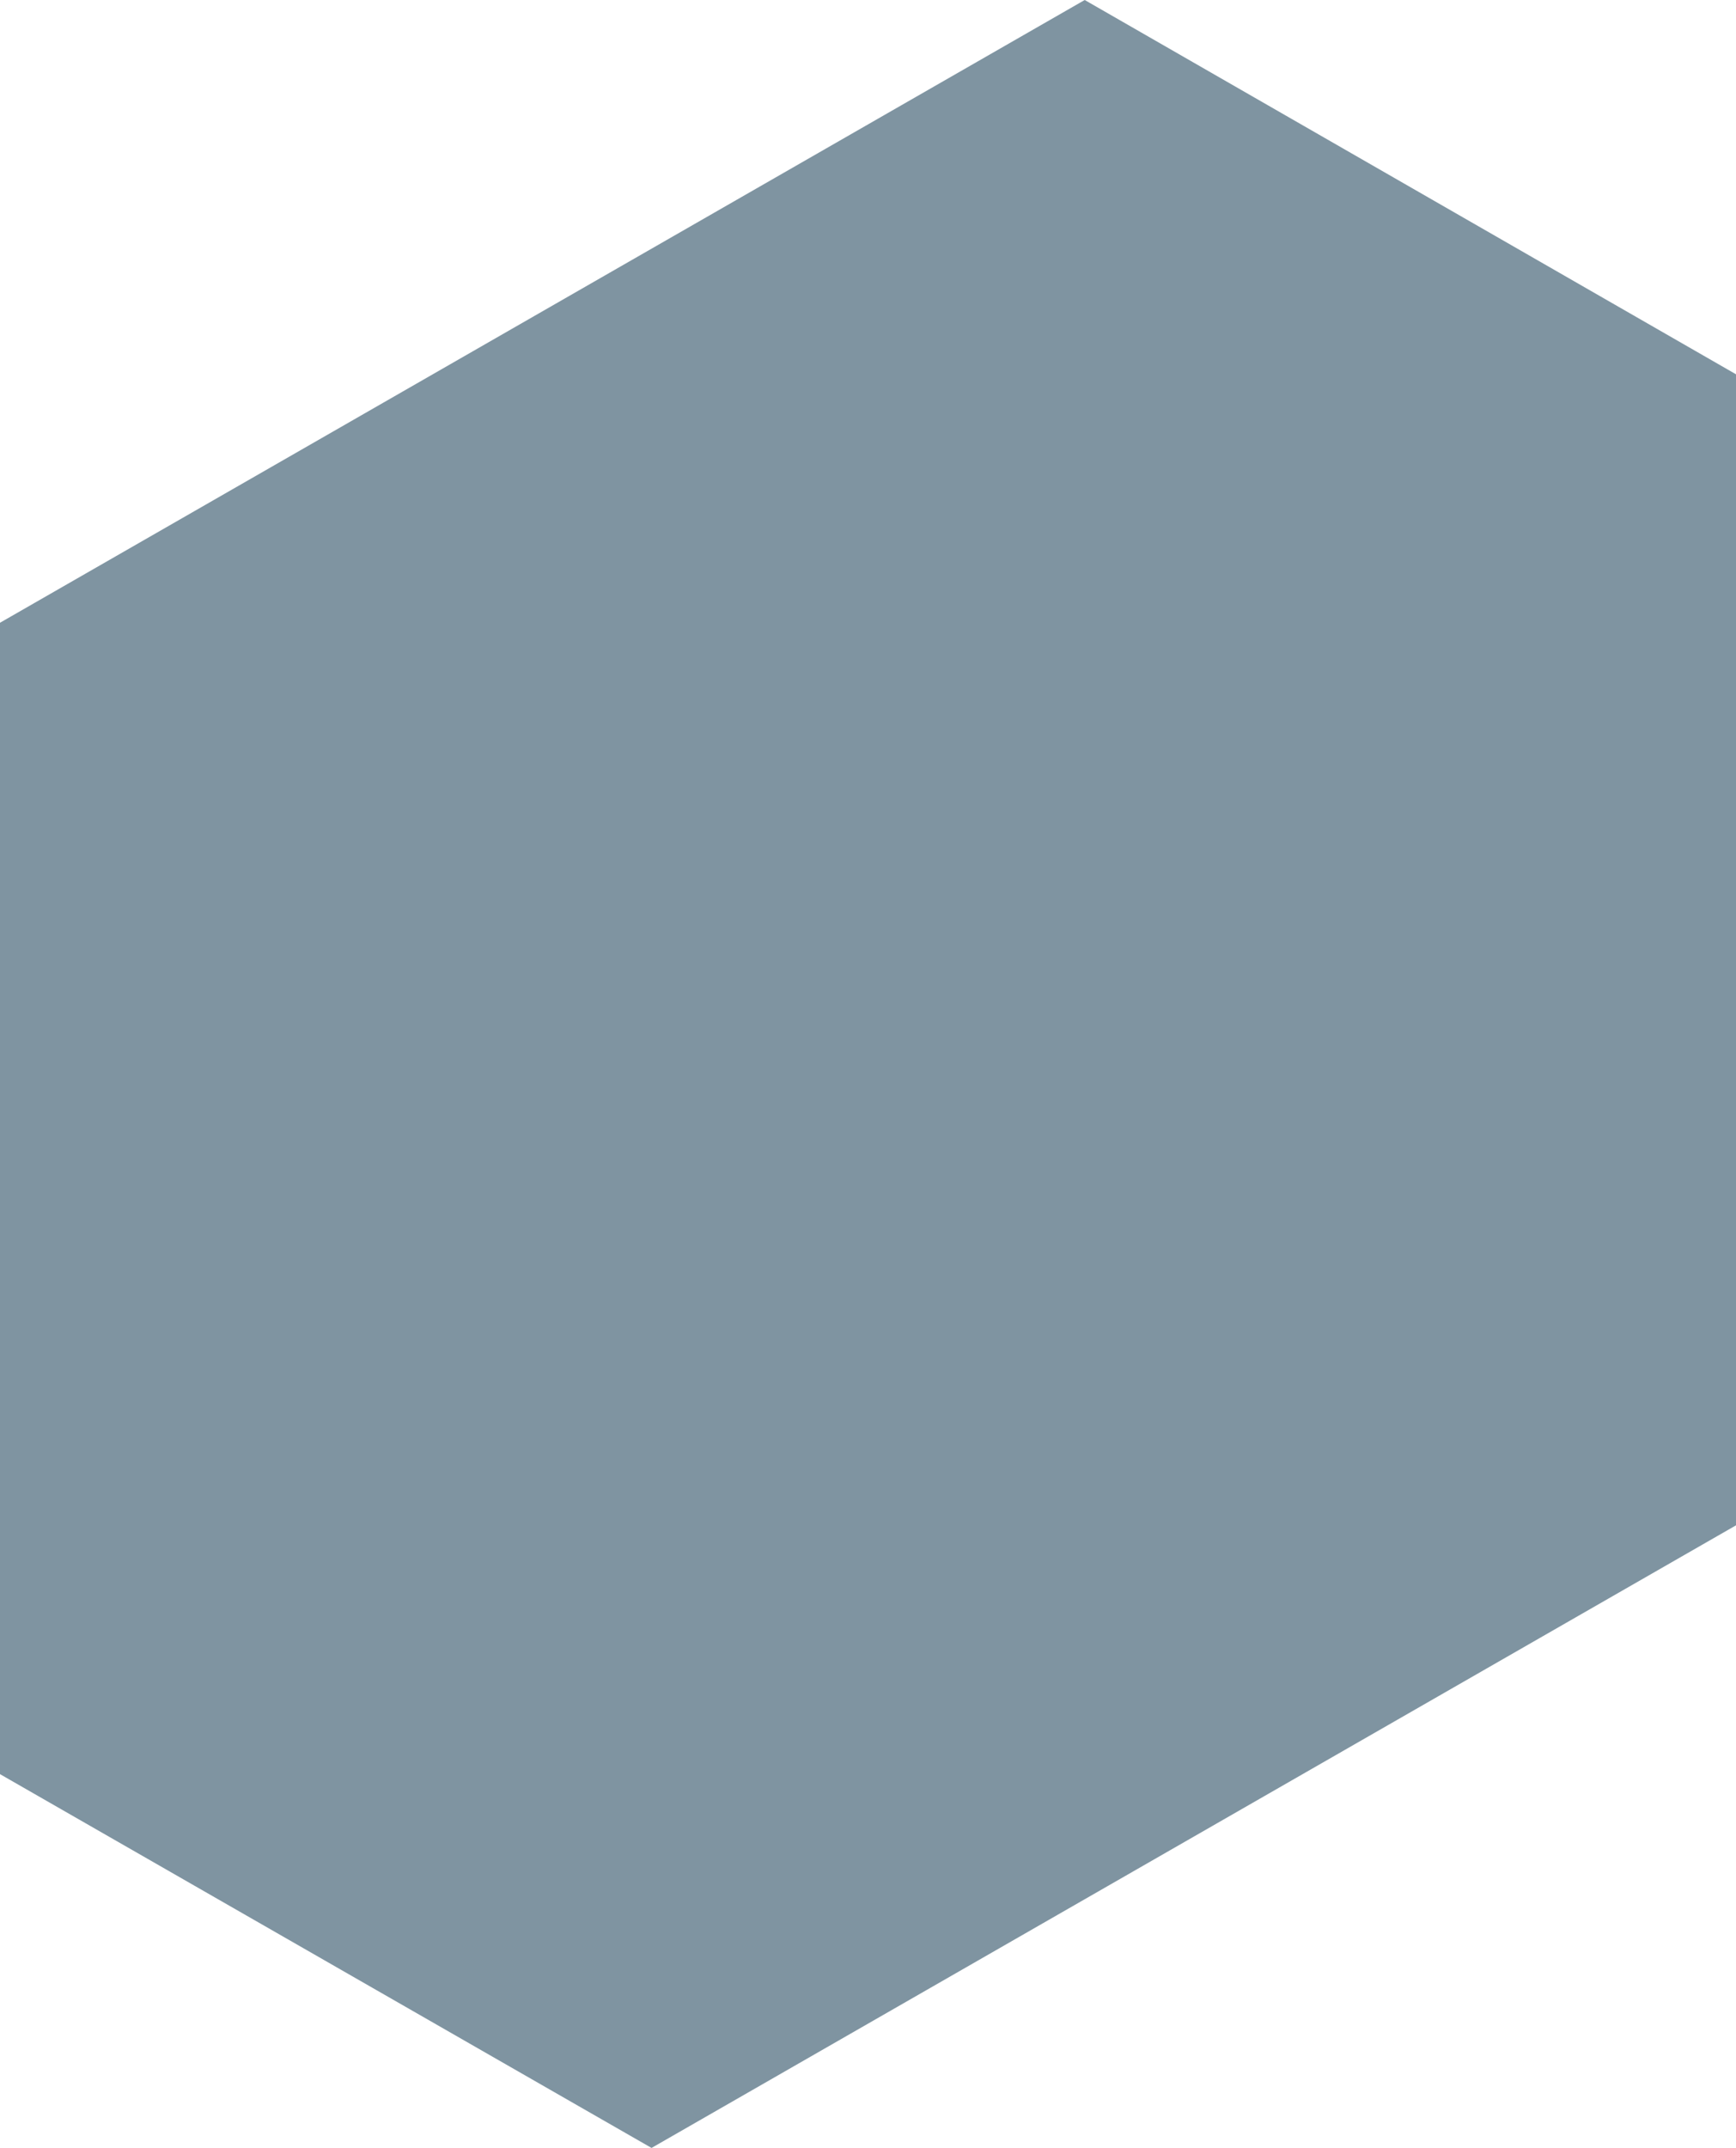
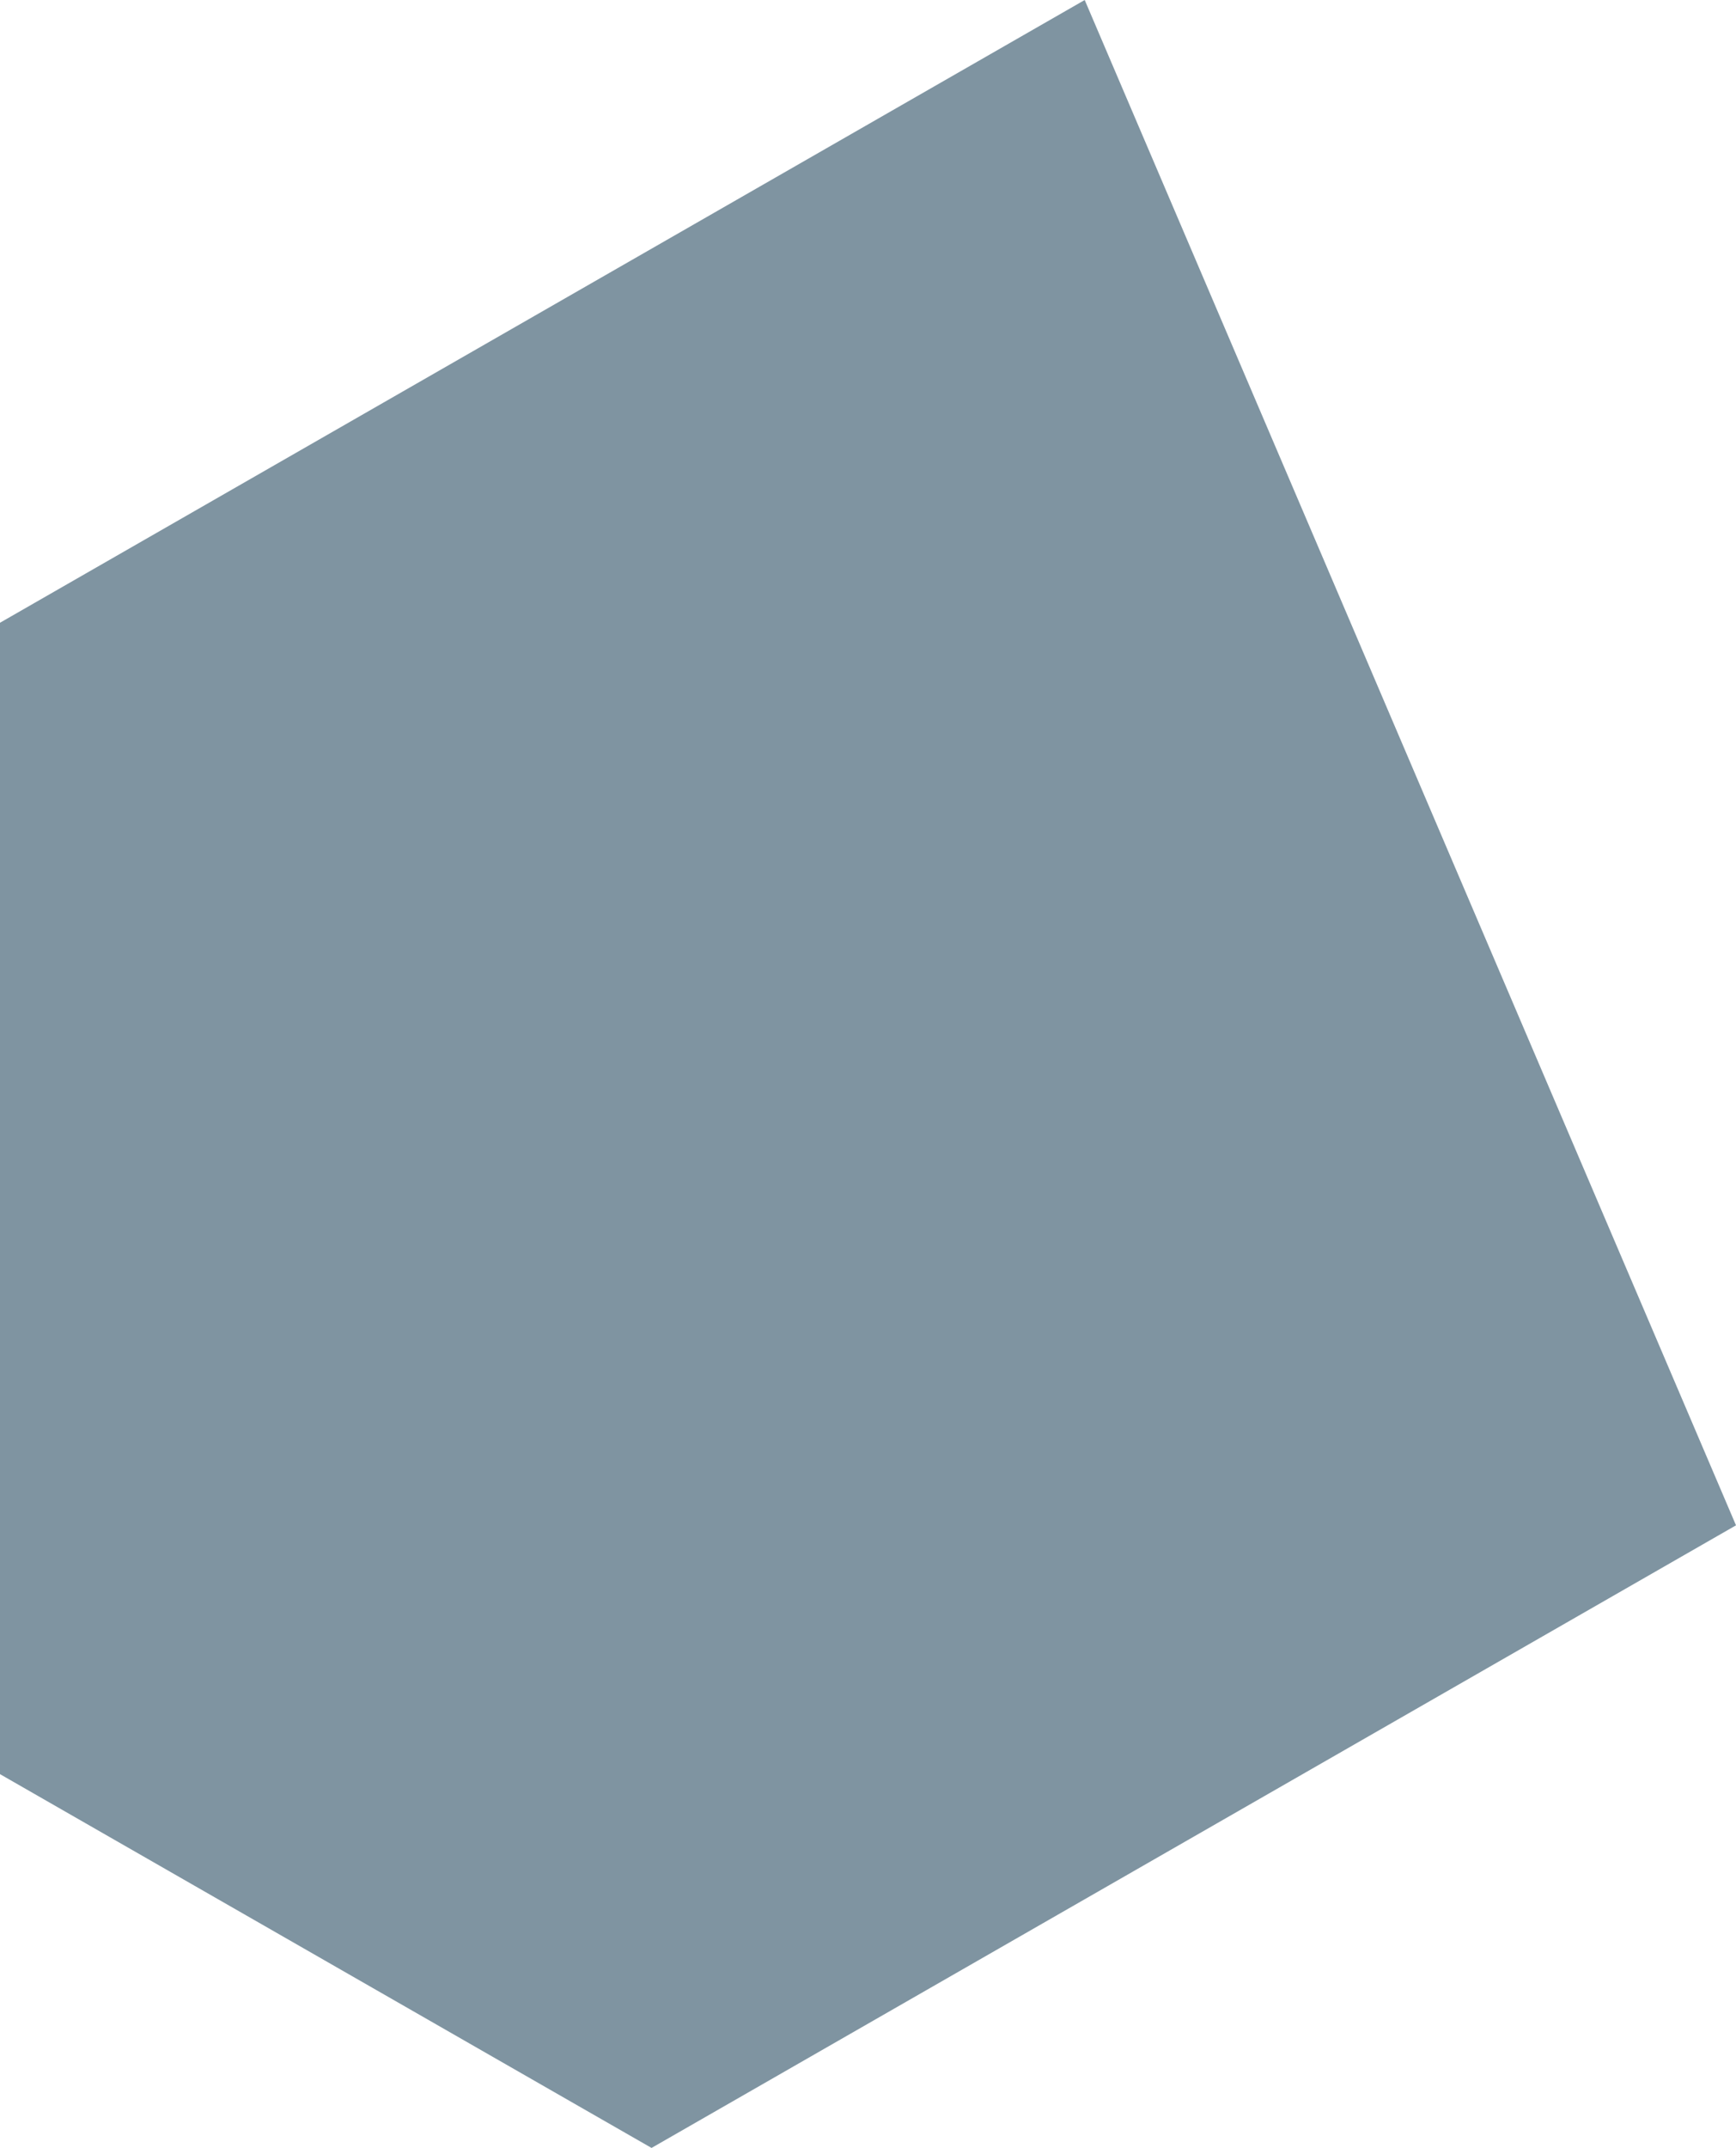
<svg xmlns="http://www.w3.org/2000/svg" width="550" height="680" viewBox="0 0 550 680" fill="none">
-   <path d="M0 197.15V561.666L206.423 680L550 482.894V118.492L343.656 0L0 197.15Z" fill="#002B45" fill-opacity="0.5" />
+   <path d="M0 197.15V561.666L206.423 680L550 482.894L343.656 0L0 197.15Z" fill="#002B45" fill-opacity="0.5" />
</svg>